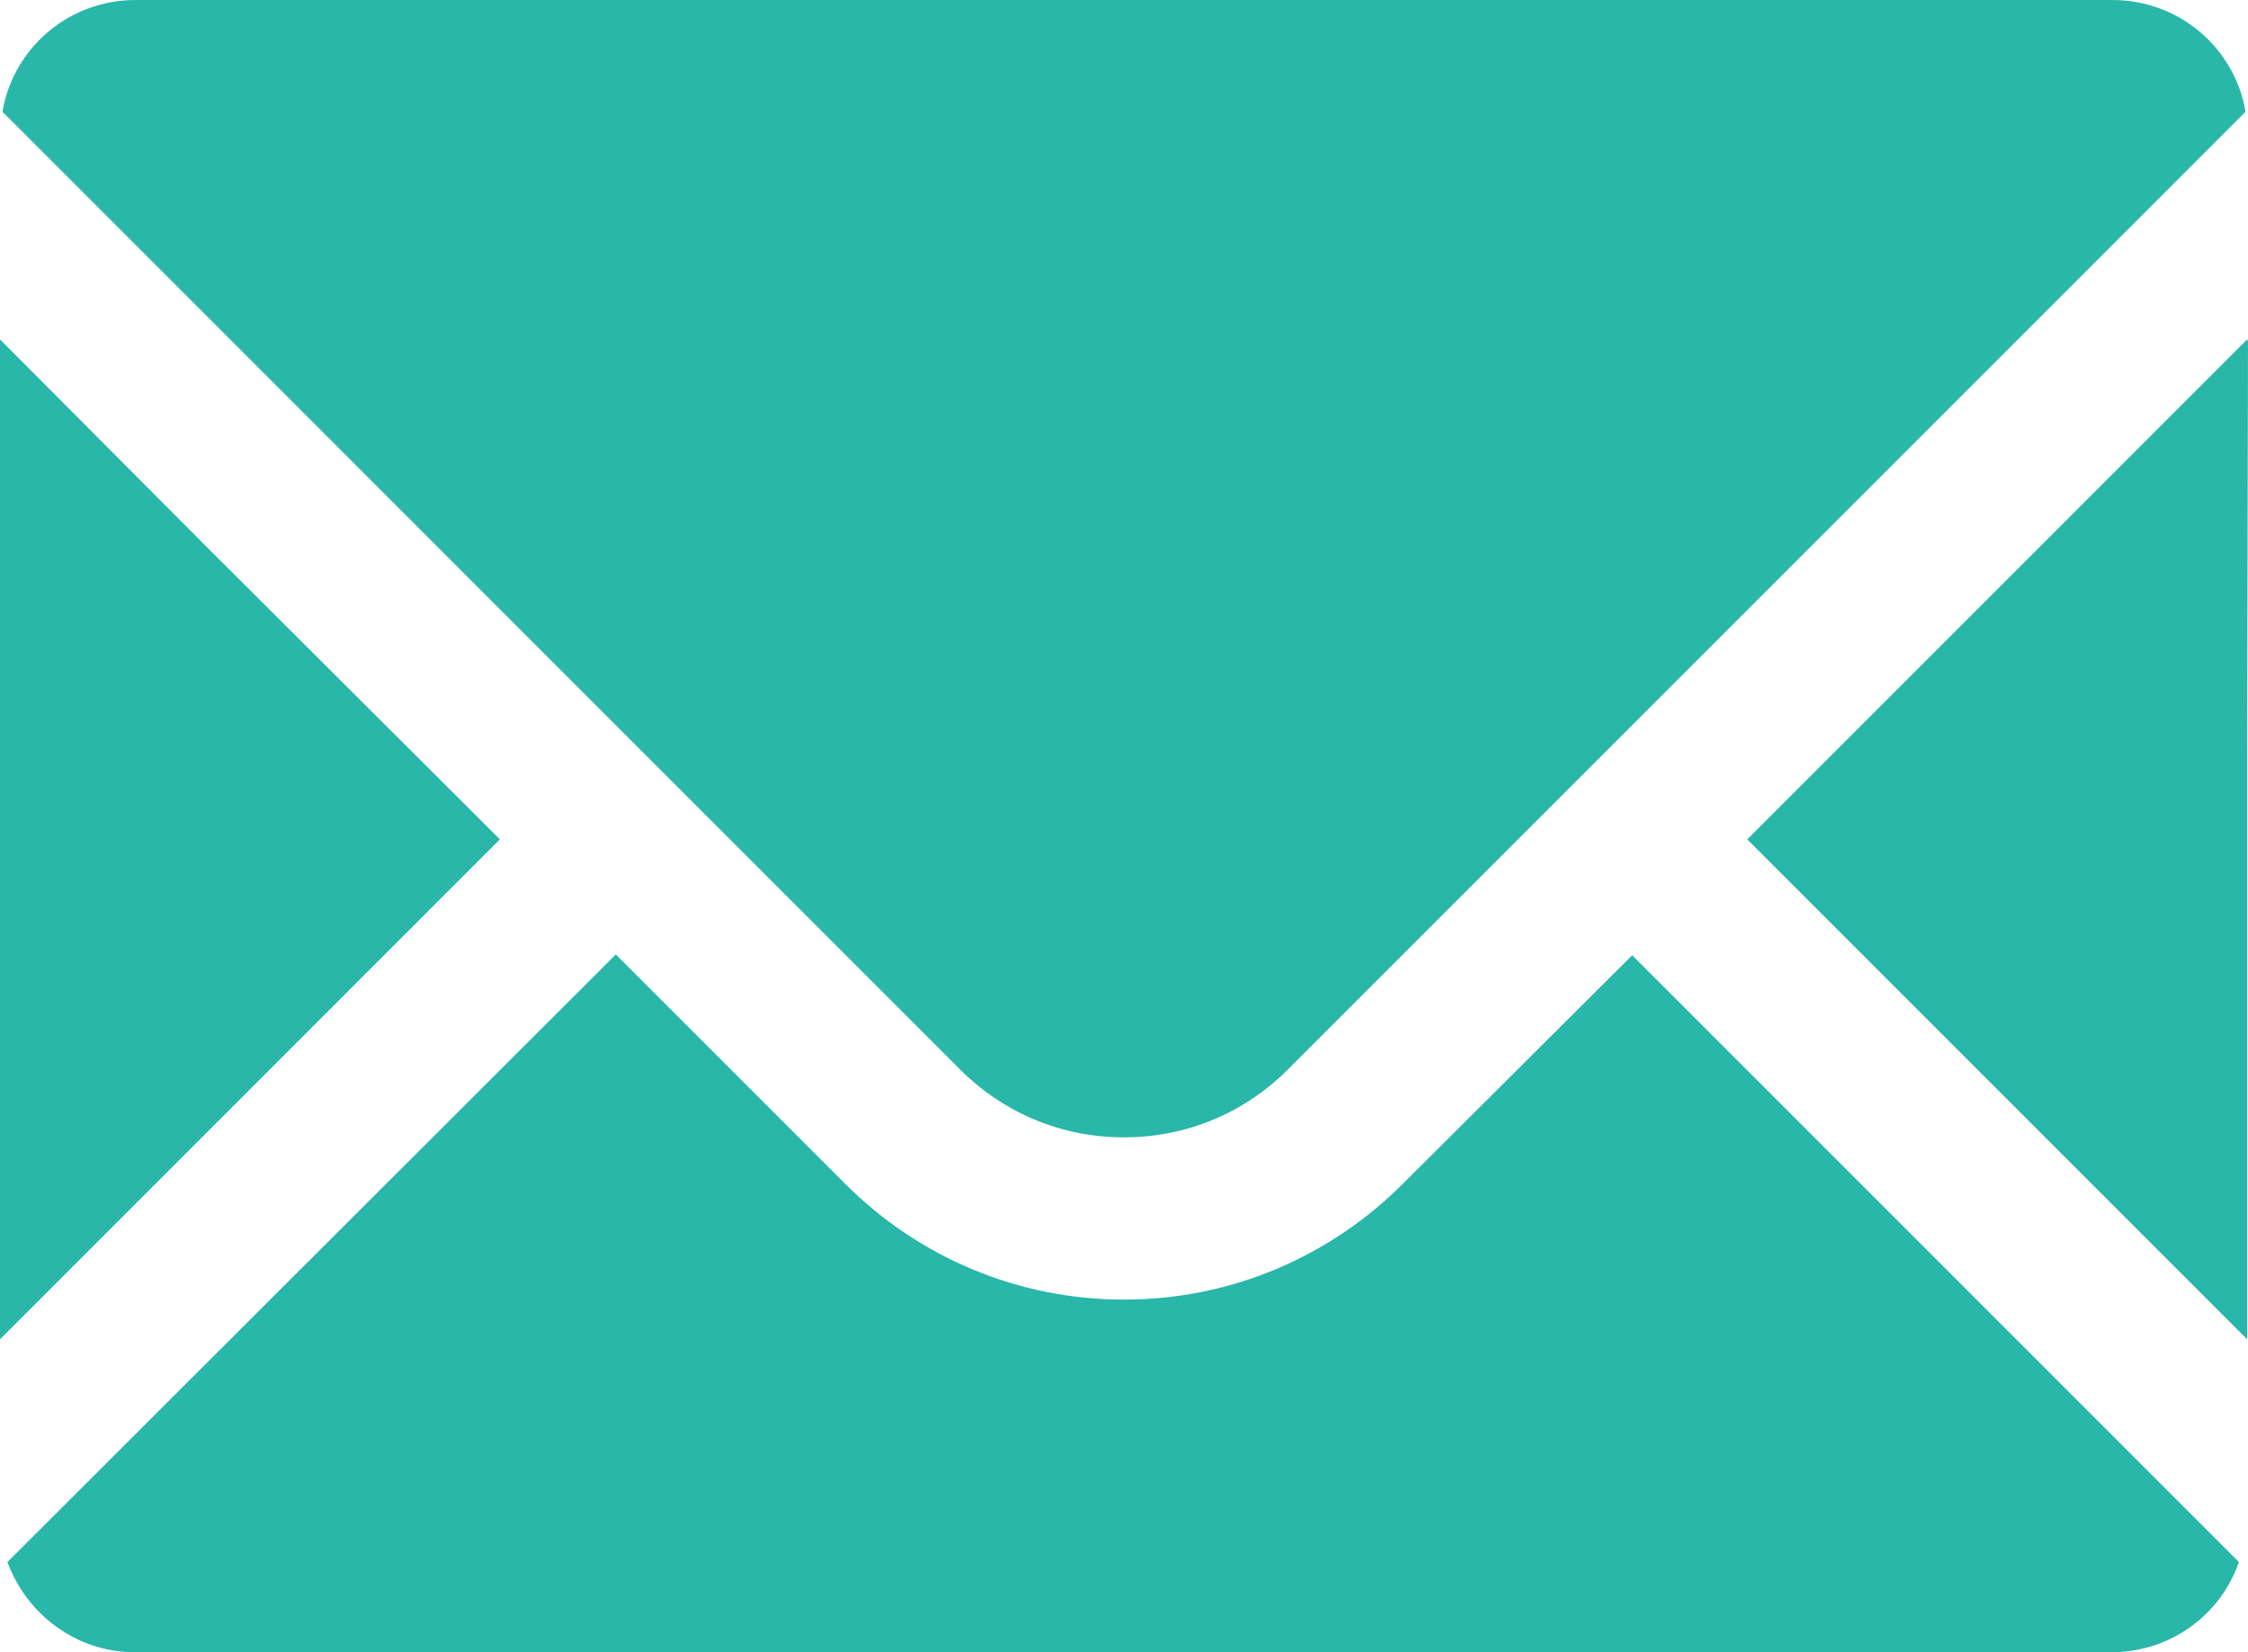
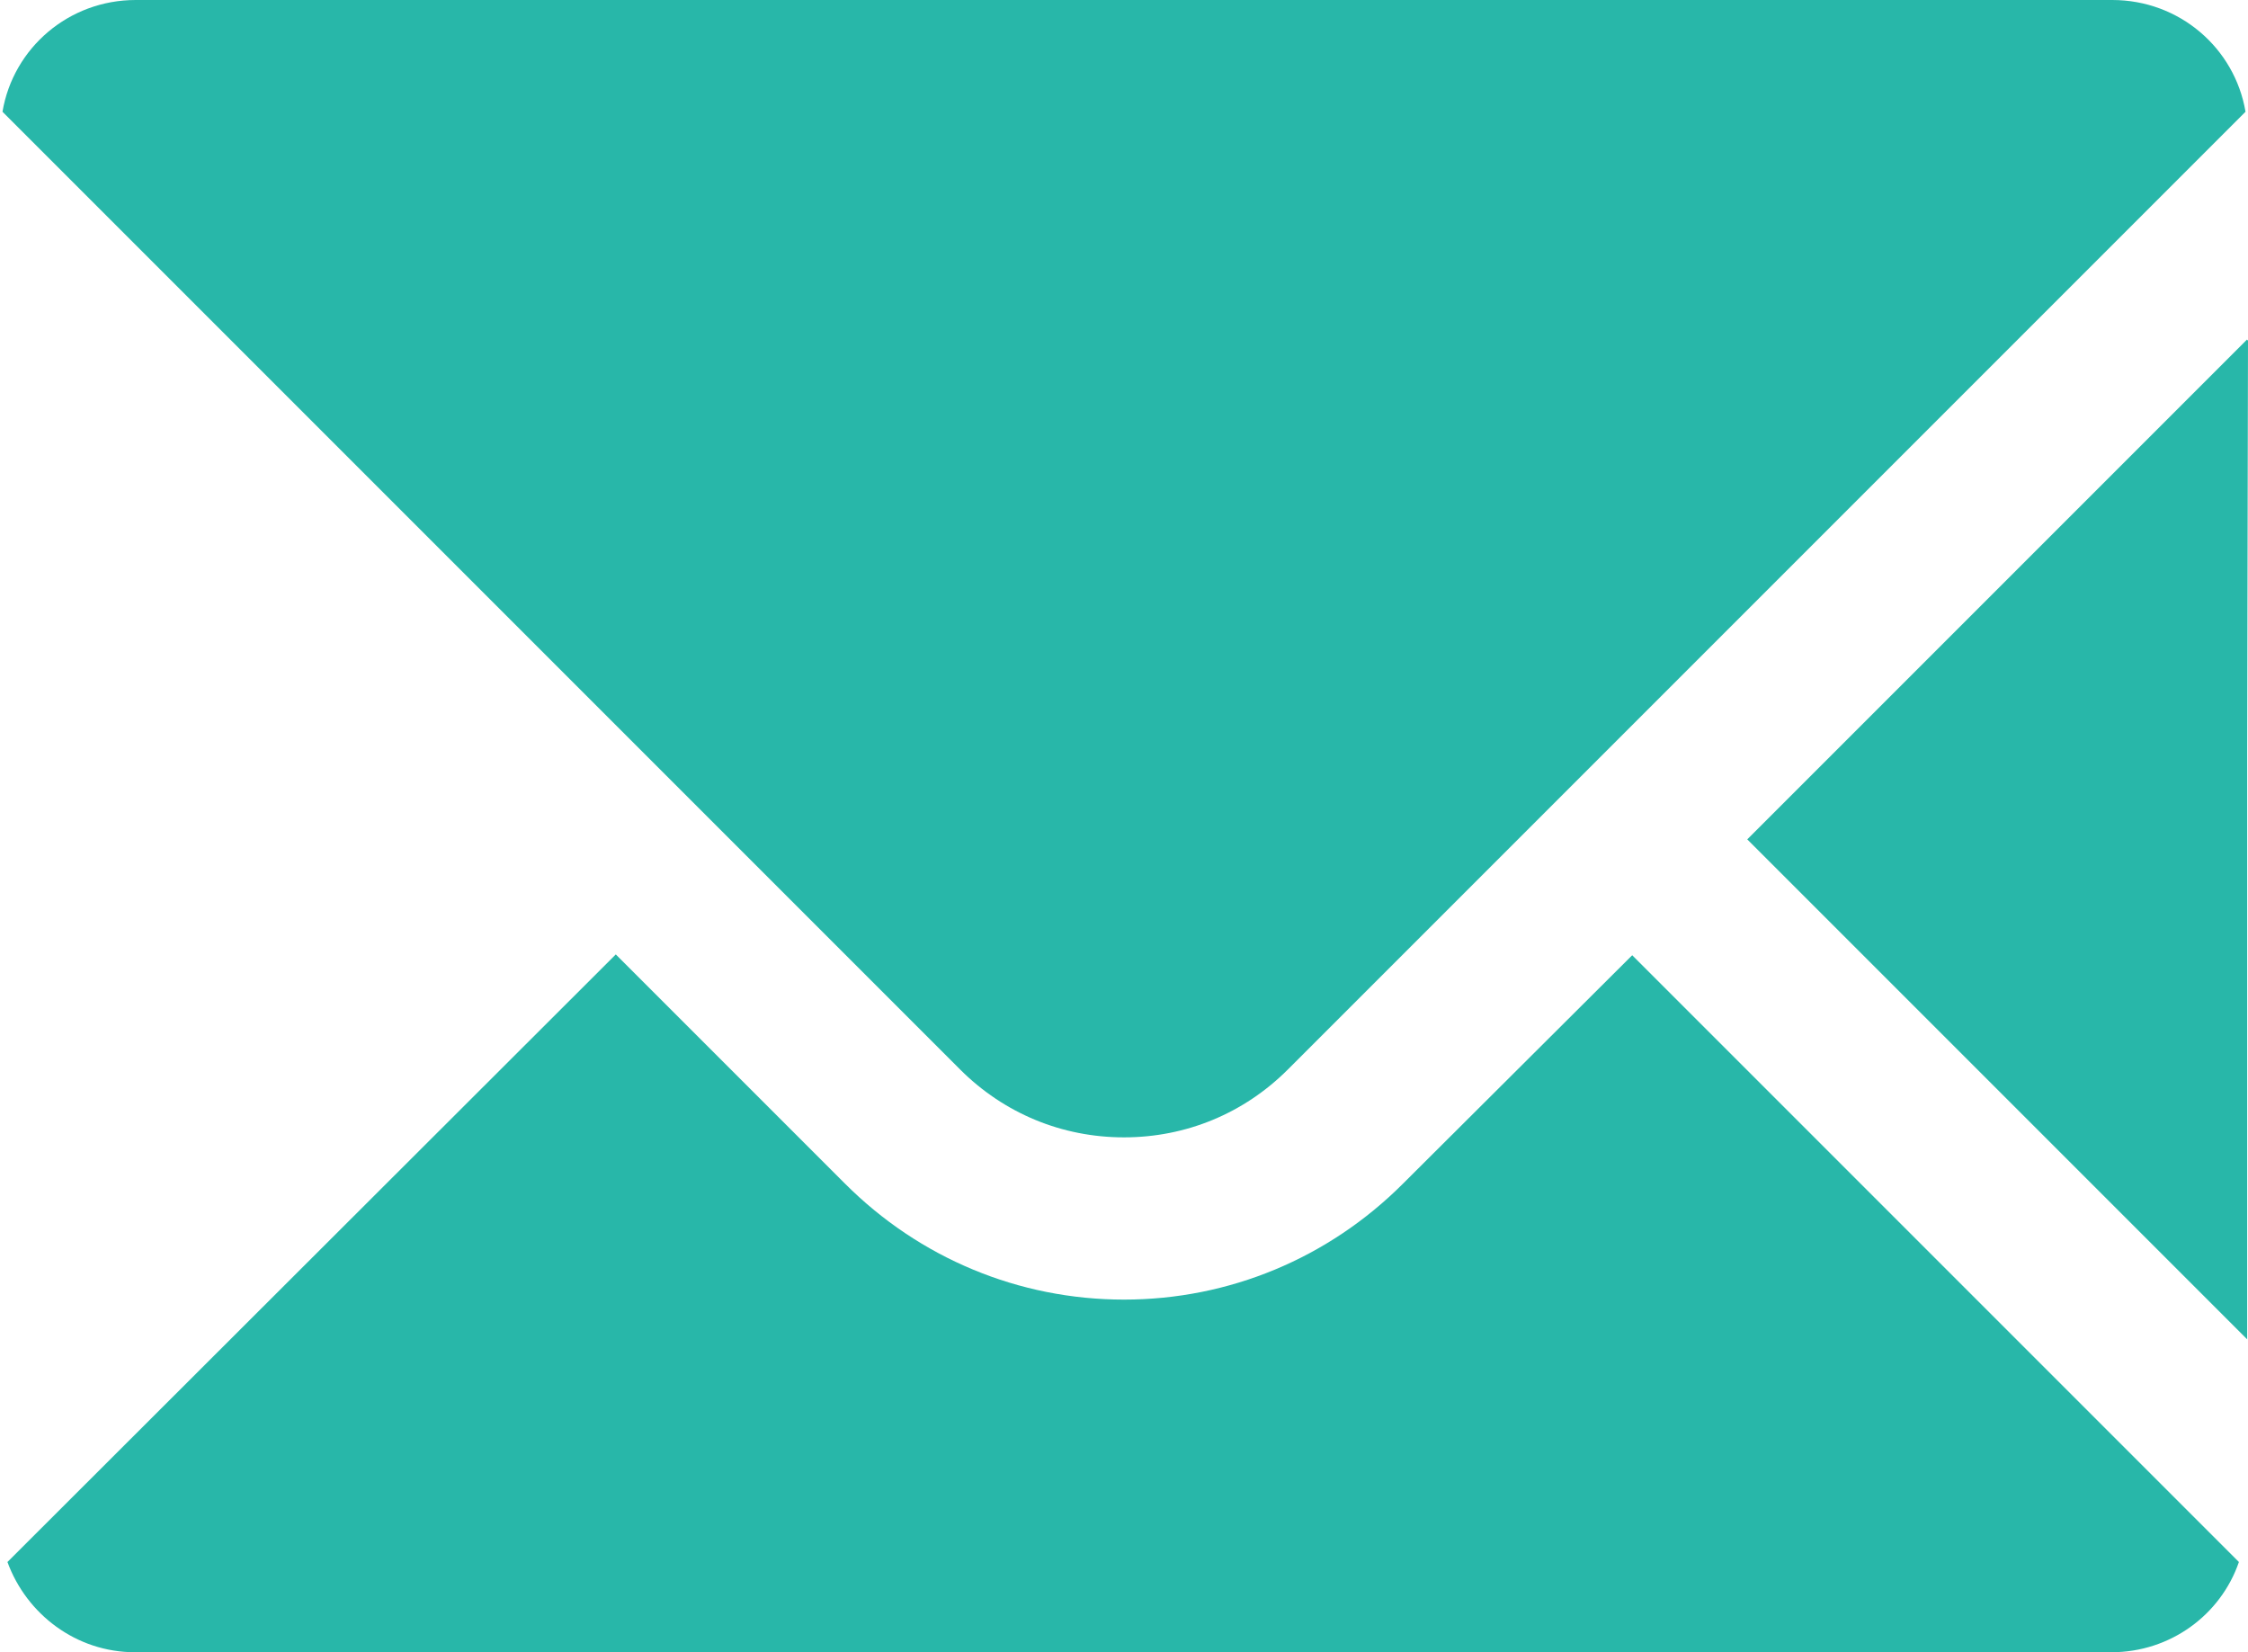
<svg xmlns="http://www.w3.org/2000/svg" id="_レイヤー_2" data-name="レイヤー 2" viewBox="0 0 27.16 19.96">
  <defs>
    <style>
      .cls-1 {
        fill: #28b7a9;
      }
    </style>
  </defs>
  <g id="_レイヤー_1-2" data-name="レイヤー 1">
    <g>
      <path class="cls-1" d="M13.58,13.74c.75,0,1.45-.29,1.98-.82l2.78-2.78L27.13,1.35c-.13-.77-.8-1.35-1.61-1.35H1.64C.83,0,.16.58.03,1.35l11.57,11.57c.53.53,1.23.82,1.98.82Z" />
-       <polygon class="cls-1" points="6.04 10.14 2.5 6.61 0 4.1 0 4.11 0 4.1 0 16.18 6.04 10.14" />
      <path class="cls-1" d="M19.73,11.53h0s-2.78,2.77-2.78,2.77c-.9.9-2.1,1.4-3.37,1.4s-2.47-.5-3.37-1.4l-2.77-2.77h0S.09,18.87.09,18.87c.23.63.83,1.09,1.54,1.09h23.88c.71,0,1.32-.45,1.54-1.09l-7.33-7.33h0Z" />
      <polygon class="cls-1" points="27.16 4.11 27.15 4.11 27.15 4.1 21.11 10.14 27.15 16.18 27.15 9.11 27.16 4.11" />
    </g>
  </g>
</svg>